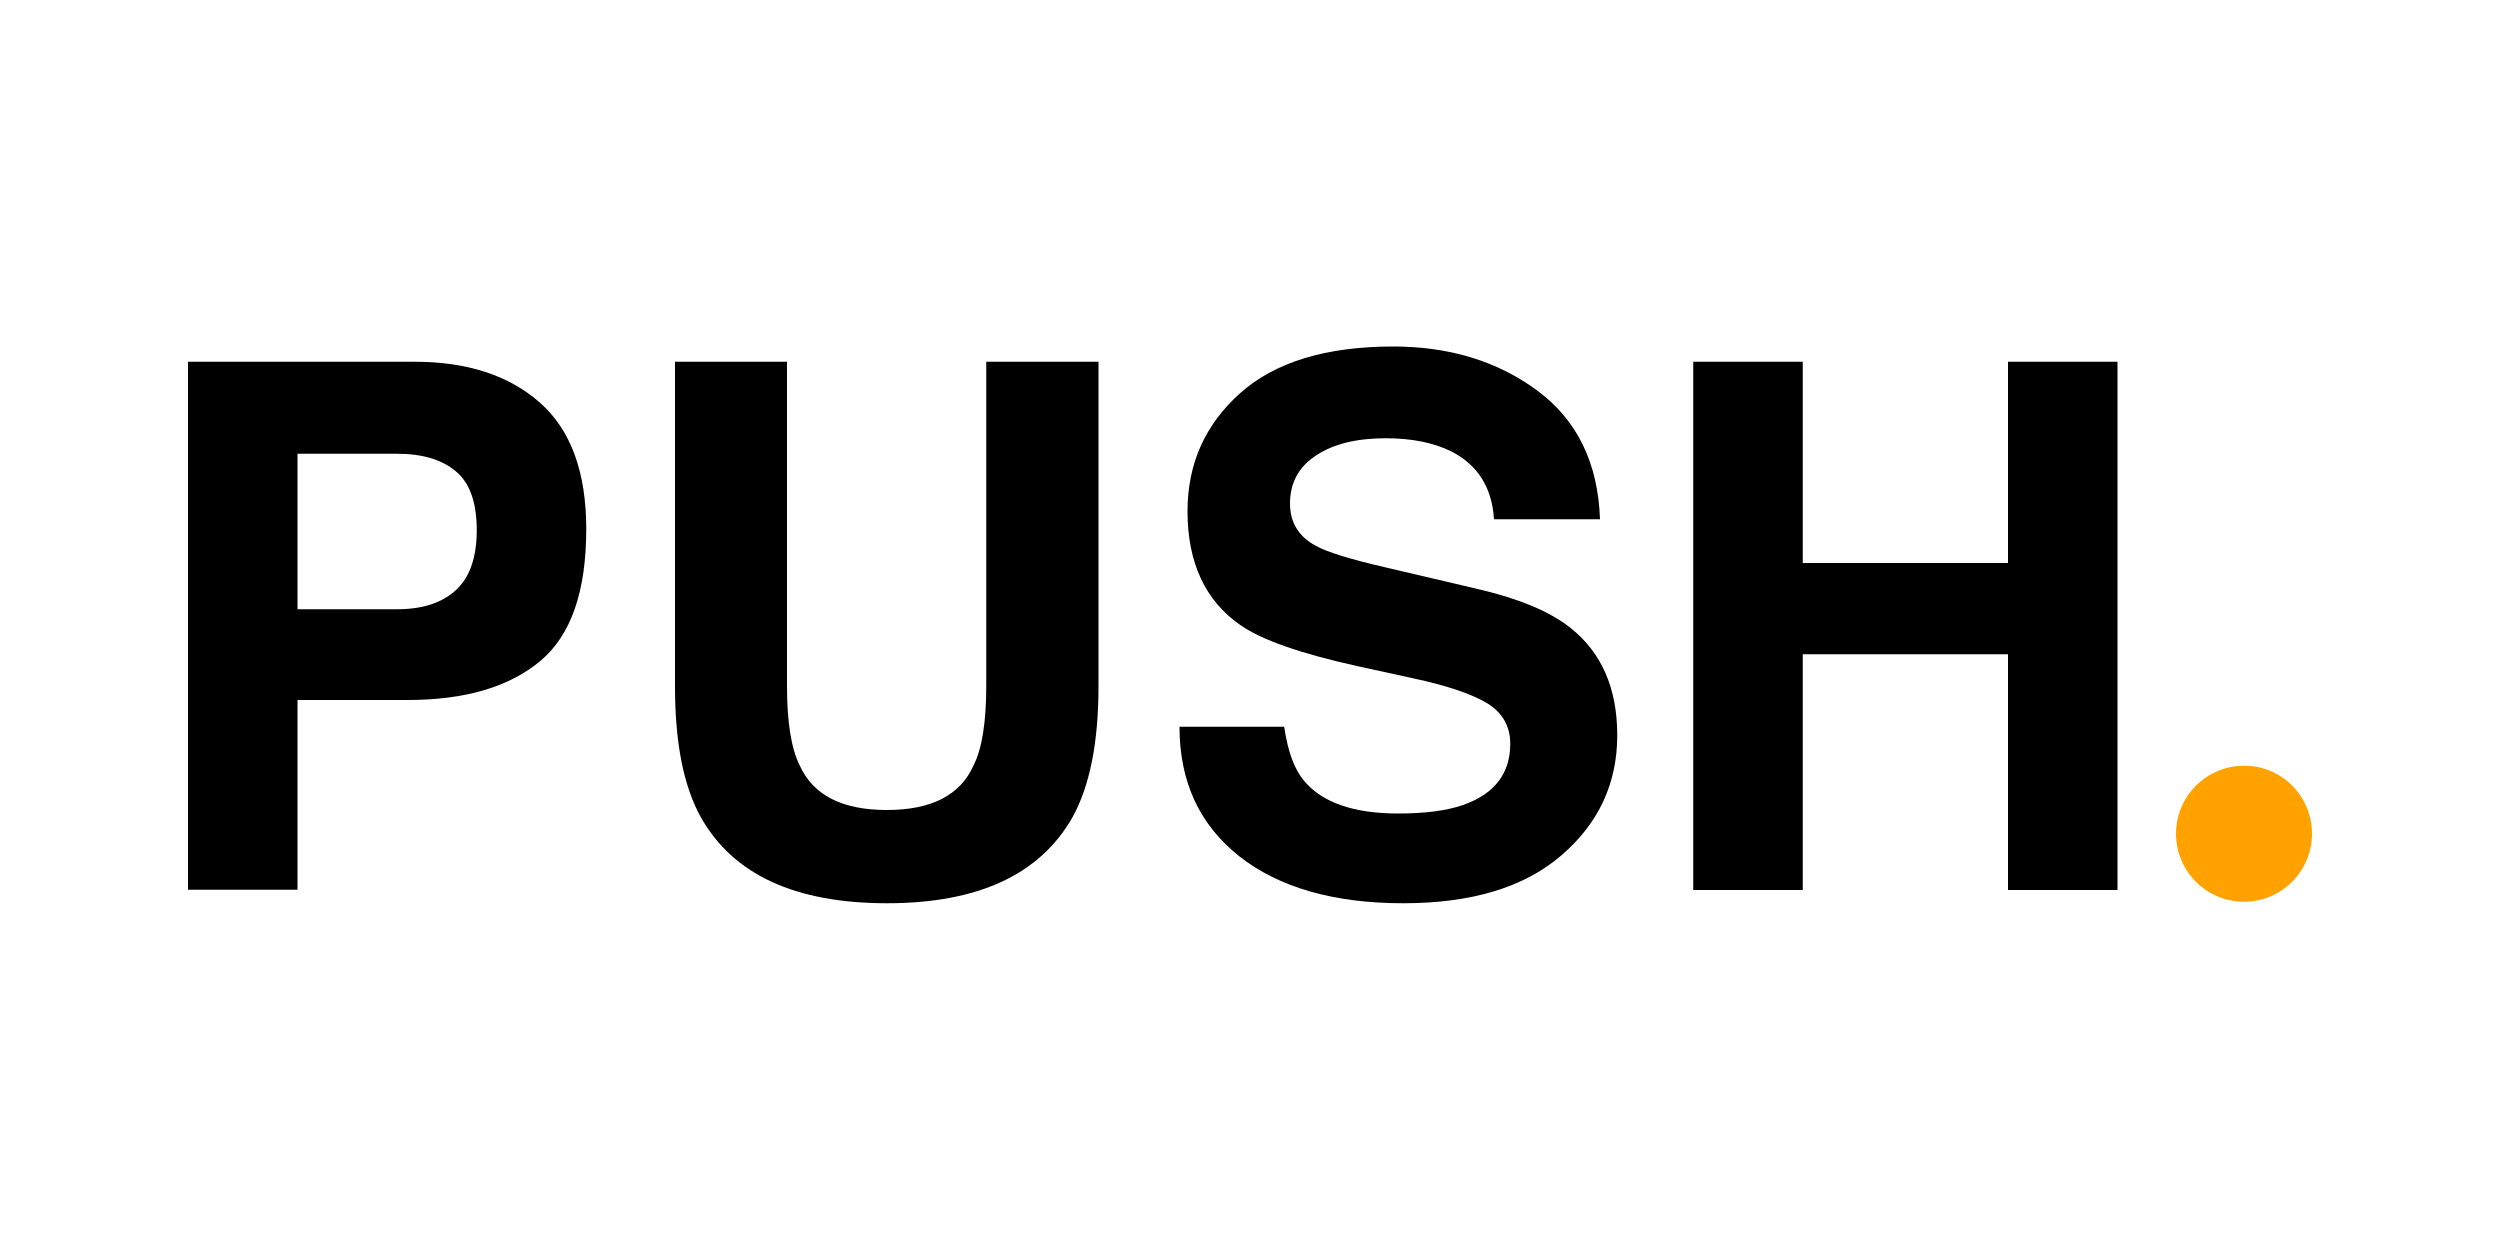
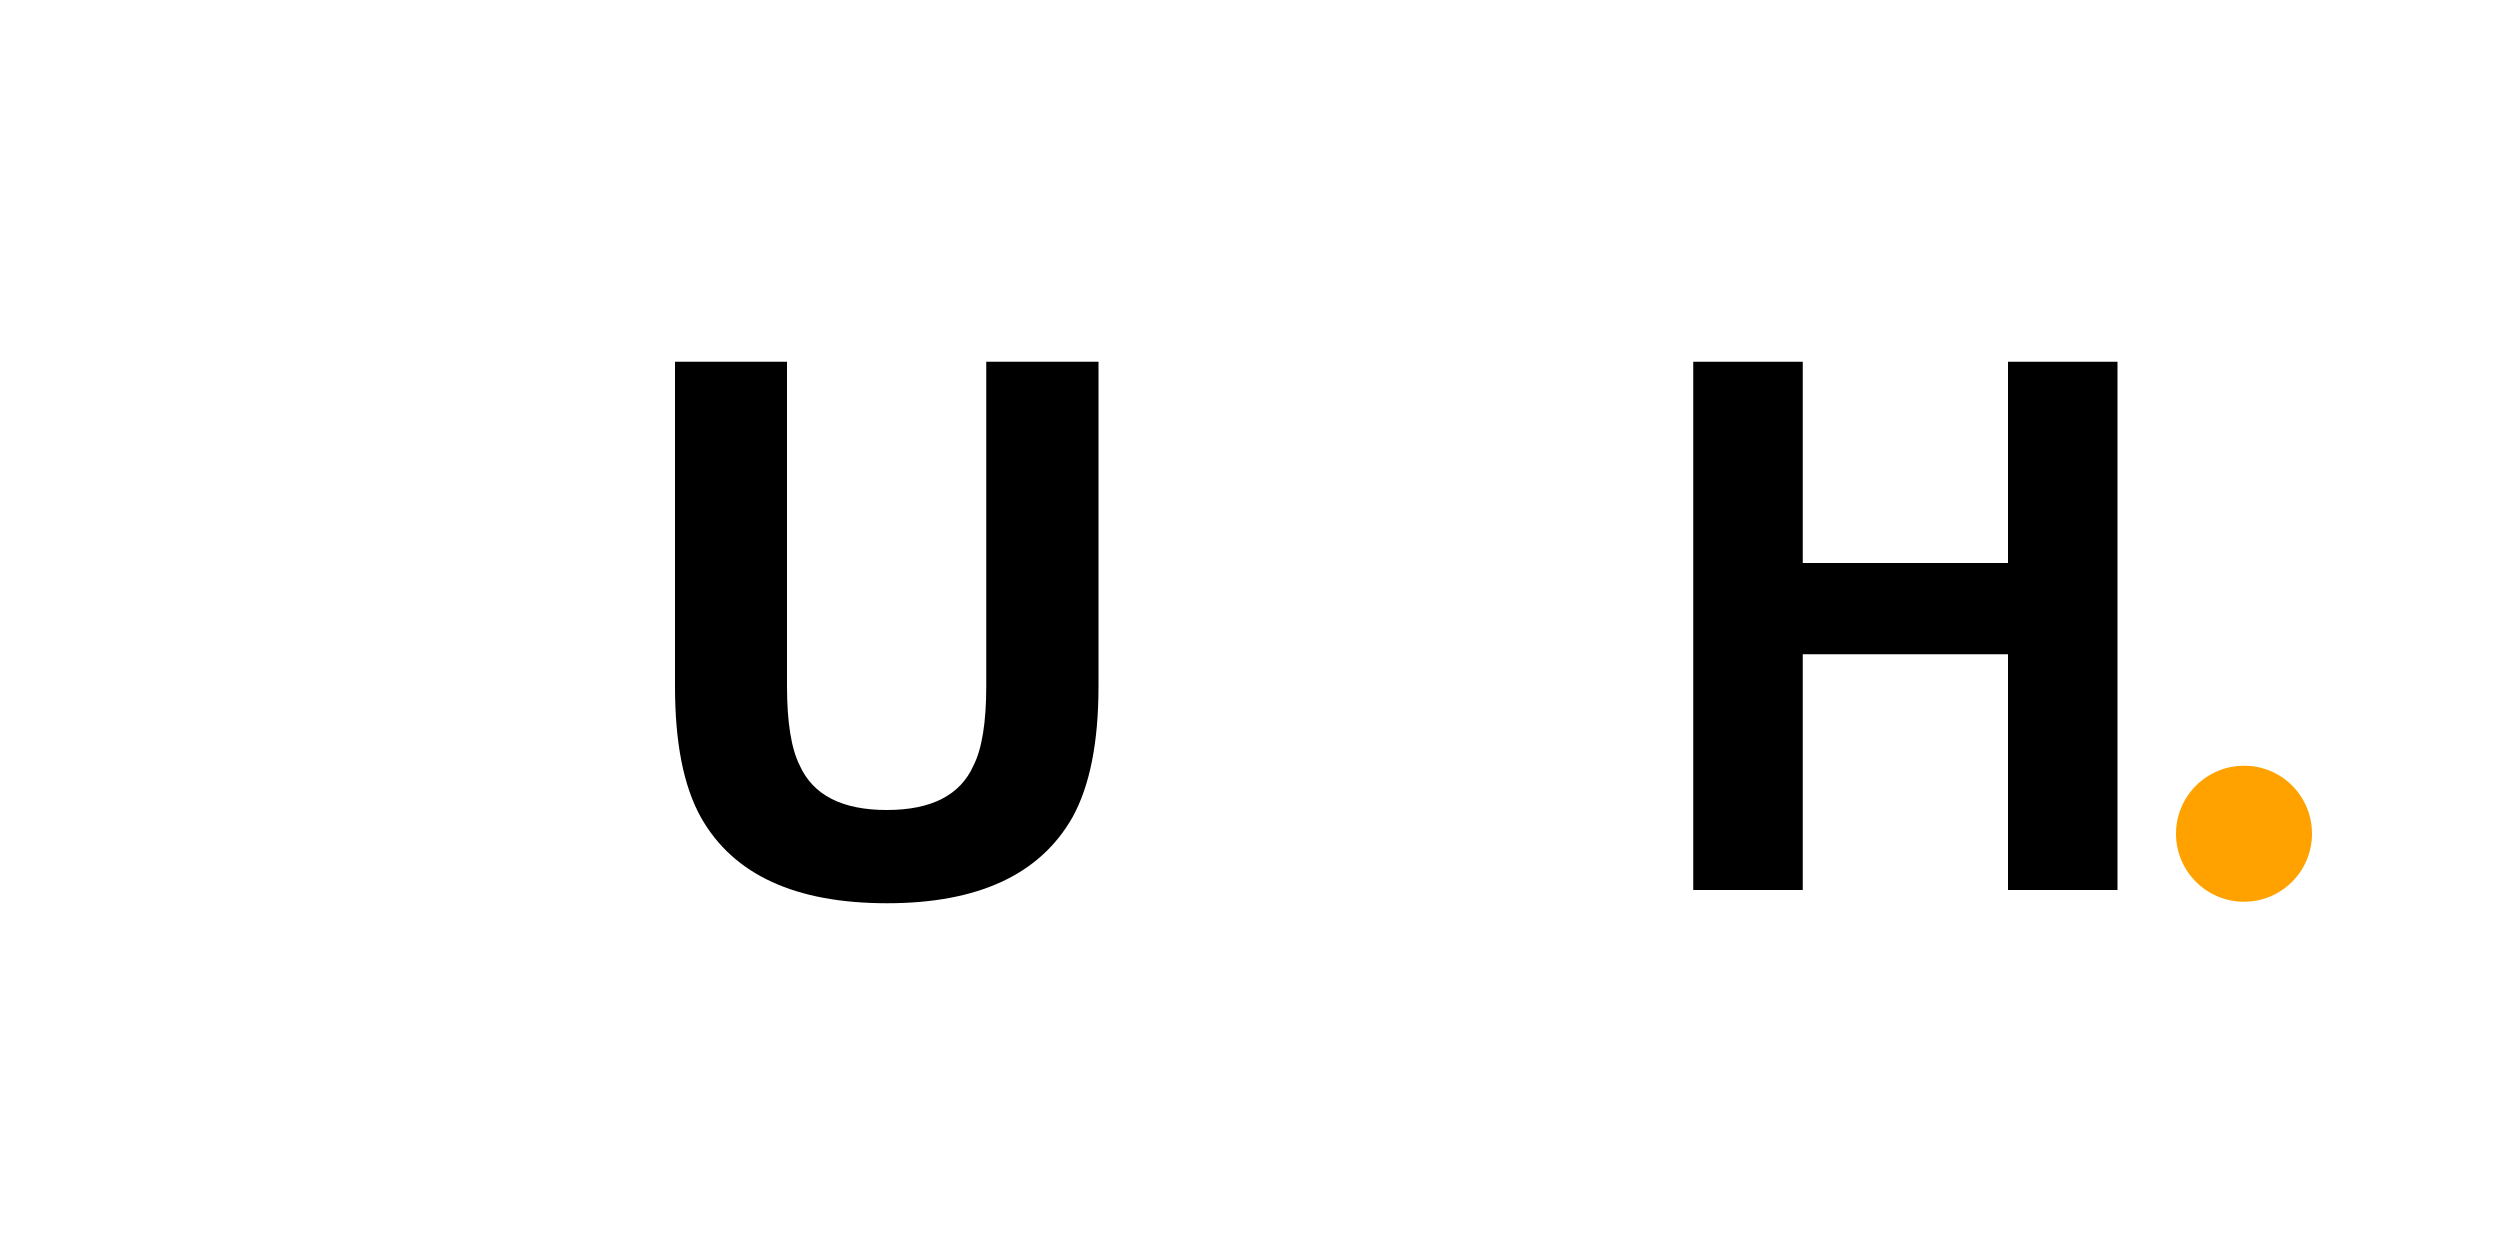
<svg xmlns="http://www.w3.org/2000/svg" version="1.1" id="Layer_1" x="0px" y="0px" viewBox="0 0 100 50" style="enable-background:new 0 0 100 50;" xml:space="preserve">
  <style type="text/css">
	.st0{fill:#FFA200;}
</style>
  <g>
    <path class="st0" d="M92.48,33.35c0,1.5-1.22,2.72-2.72,2.72c-1.5,0-2.72-1.22-2.72-2.72c0-1.5,1.22-2.72,2.72-2.72   C91.26,30.62,92.48,31.84,92.48,33.35z" />
    <g>
-       <path d="M21.6,26.45c-1.24,1.03-3,1.55-5.3,1.55h-4.4v7.59H7.52V14.47h9.07c2.09,0,3.76,0.54,5,1.63    c1.24,1.09,1.86,2.78,1.86,5.06C23.45,23.66,22.84,25.42,21.6,26.45z M18.23,18.85c-0.56-0.47-1.34-0.7-2.35-0.7H11.9v6.22h3.98    c1.01,0,1.79-0.25,2.35-0.76c0.56-0.51,0.84-1.31,0.84-2.41C19.07,20.1,18.79,19.31,18.23,18.85z" />
      <path d="M26.99,14.47h4.49v12.97c0,1.45,0.17,2.51,0.51,3.18c0.53,1.18,1.69,1.78,3.48,1.78c1.78,0,2.94-0.59,3.47-1.78    c0.34-0.67,0.51-1.73,0.51-3.18V14.47h4.49v12.98c0,2.25-0.35,3.99-1.04,5.24c-1.3,2.29-3.77,3.44-7.42,3.44S29.34,35,28.04,32.7    c-0.7-1.25-1.04-3-1.04-5.24V14.47z" />
-       <path d="M51.37,29.08c0.14,0.97,0.4,1.69,0.8,2.16c0.73,0.87,1.99,1.3,3.76,1.3c1.06,0,1.93-0.11,2.59-0.34    c1.26-0.44,1.89-1.26,1.89-2.45c0-0.7-0.31-1.24-0.92-1.62c-0.62-0.37-1.59-0.7-2.93-0.99l-2.29-0.5    c-2.25-0.5-3.79-1.04-4.63-1.62c-1.42-0.97-2.14-2.5-2.14-4.57c0-1.89,0.7-3.46,2.09-4.71c1.39-1.25,3.44-1.88,6.14-1.88    c2.25,0,4.18,0.59,5.77,1.77c1.59,1.18,2.42,2.89,2.5,5.14h-4.24c-0.08-1.27-0.65-2.17-1.7-2.71c-0.71-0.35-1.58-0.53-2.63-0.53    c-1.17,0-2.1,0.23-2.79,0.69c-0.7,0.46-1.04,1.1-1.04,1.92c0,0.75,0.34,1.32,1.03,1.69c0.44,0.25,1.38,0.54,2.81,0.87l3.71,0.87    c1.62,0.38,2.84,0.89,3.65,1.53c1.26,0.99,1.89,2.43,1.89,4.31c0,1.93-0.75,3.53-2.24,4.81c-1.49,1.28-3.6,1.91-6.32,1.91    c-2.78,0-4.97-0.63-6.56-1.88c-1.59-1.26-2.39-2.98-2.39-5.18H51.37z" />
      <path d="M67.73,35.6V14.47h4.38v8.05h8.21v-8.05h4.38V35.6h-4.38v-9.43h-8.21v9.43H67.73z" />
    </g>
  </g>
</svg>